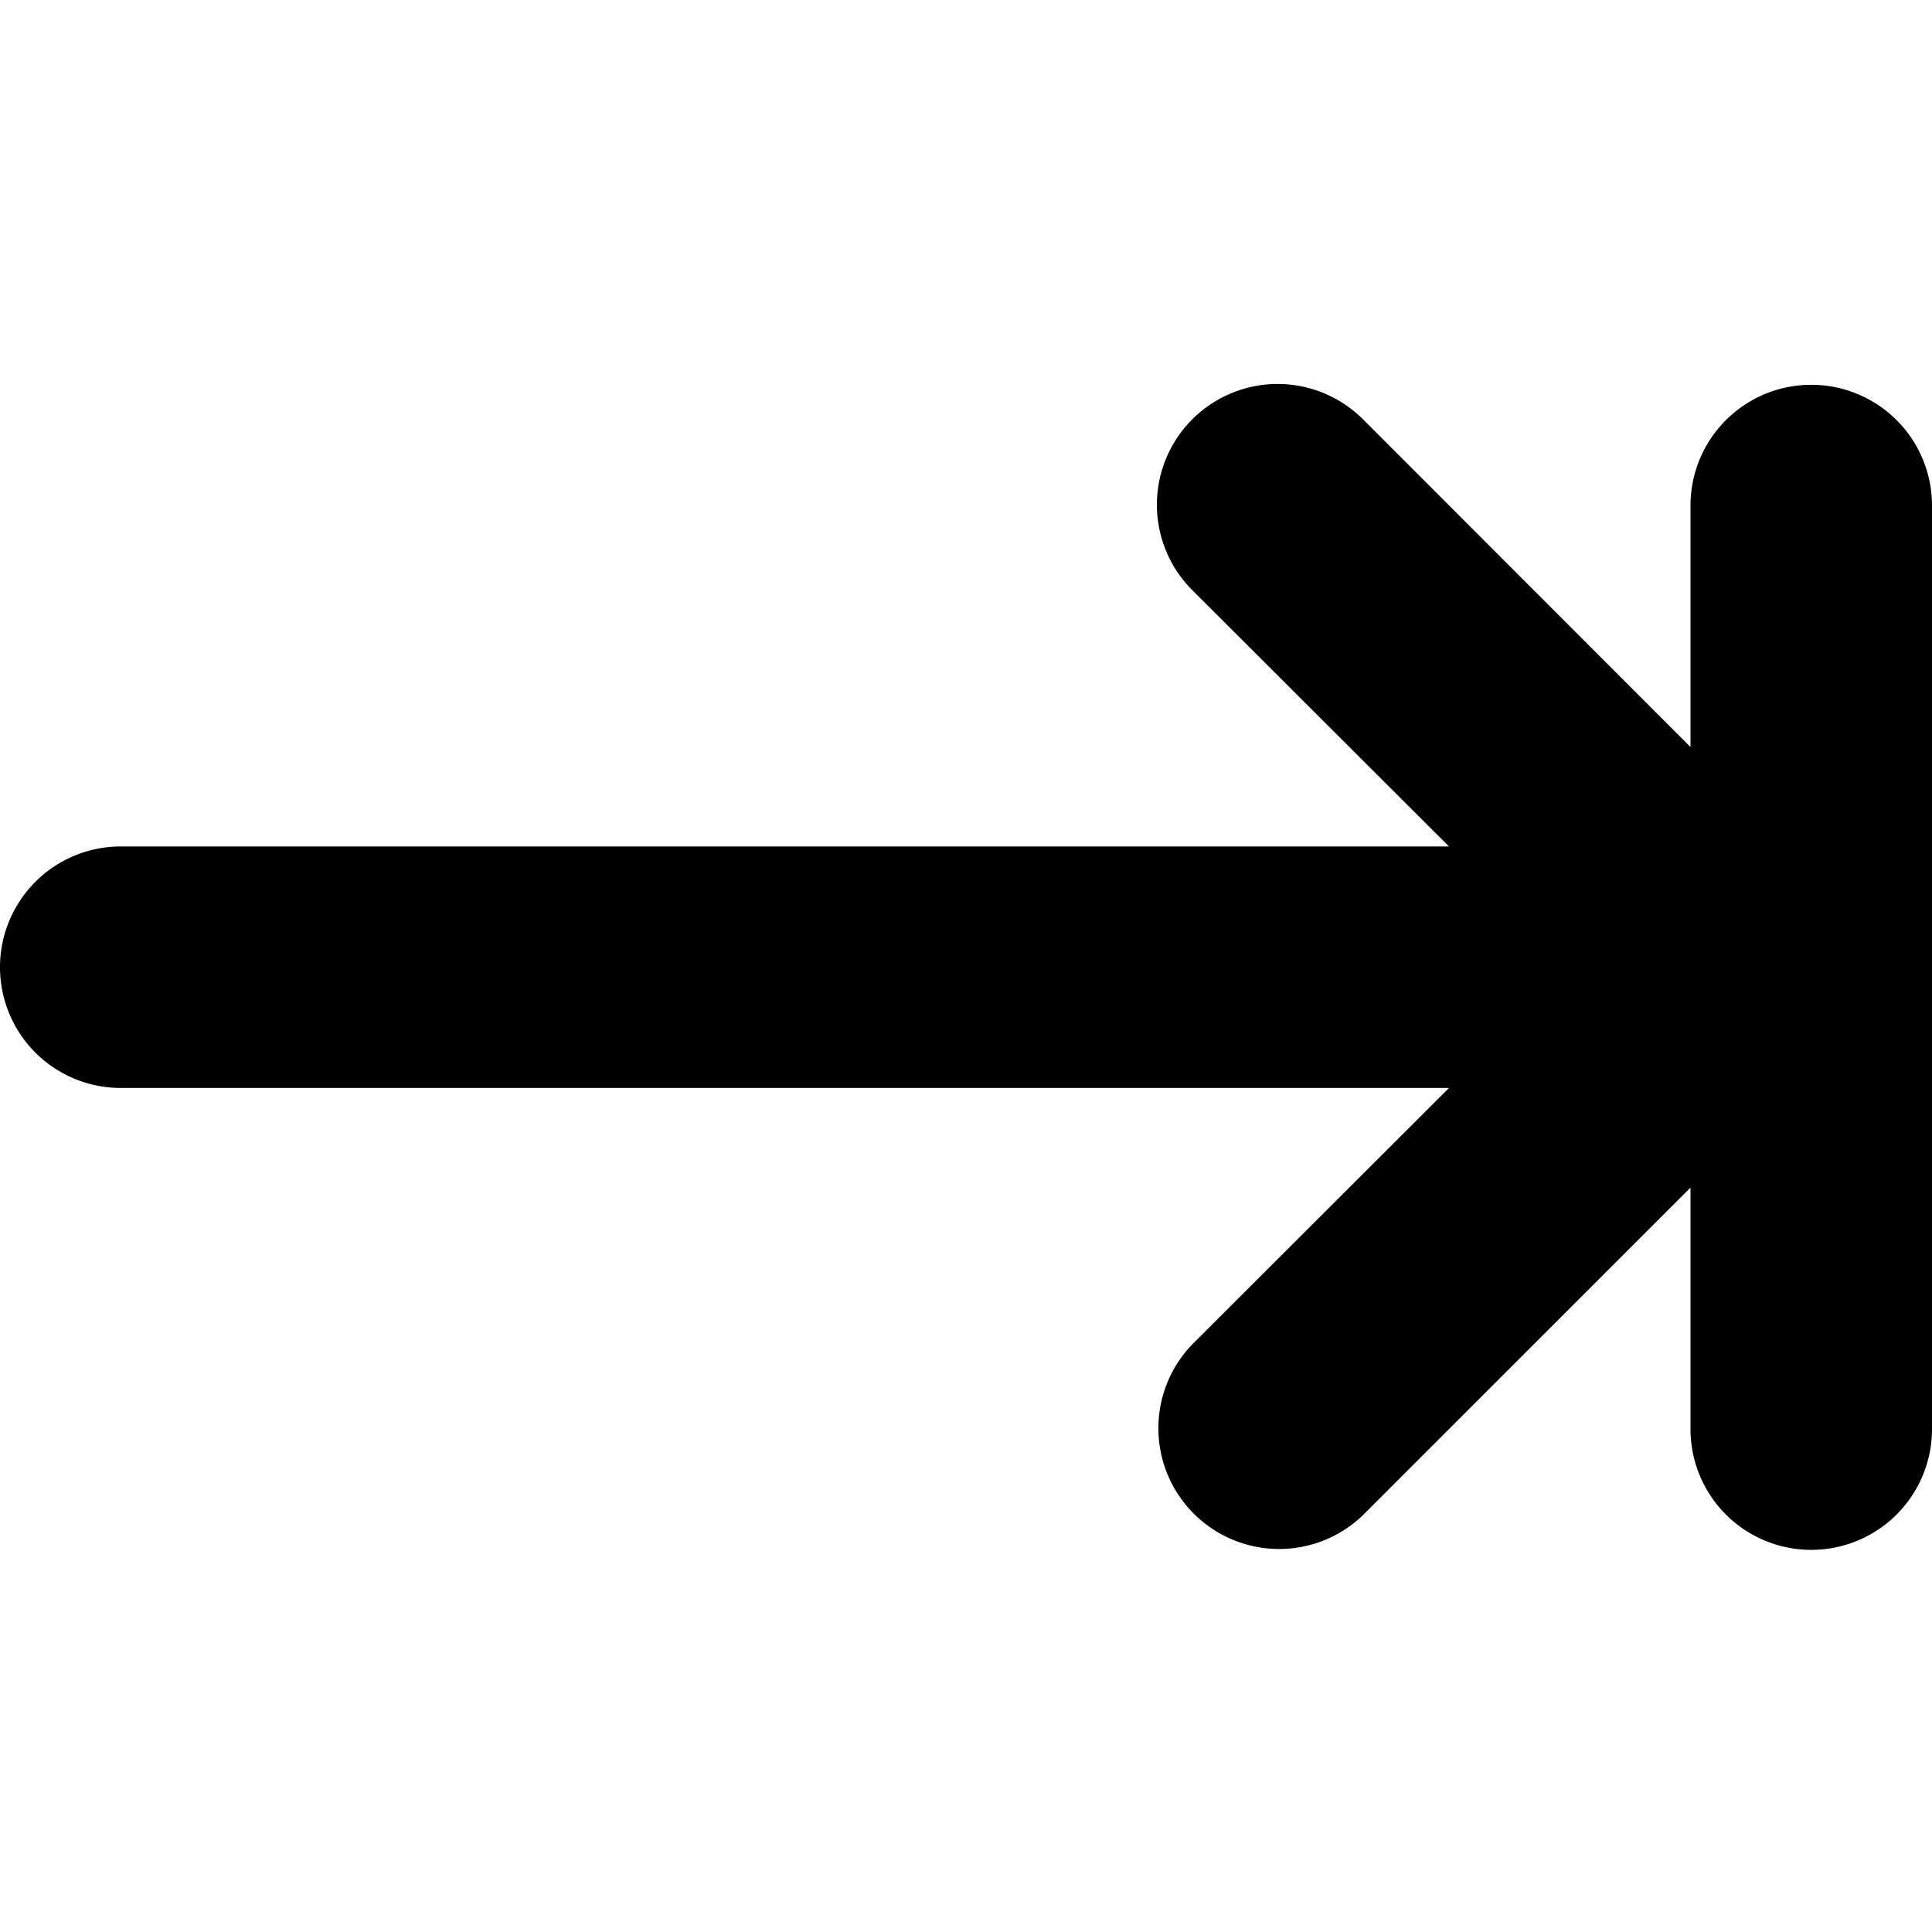
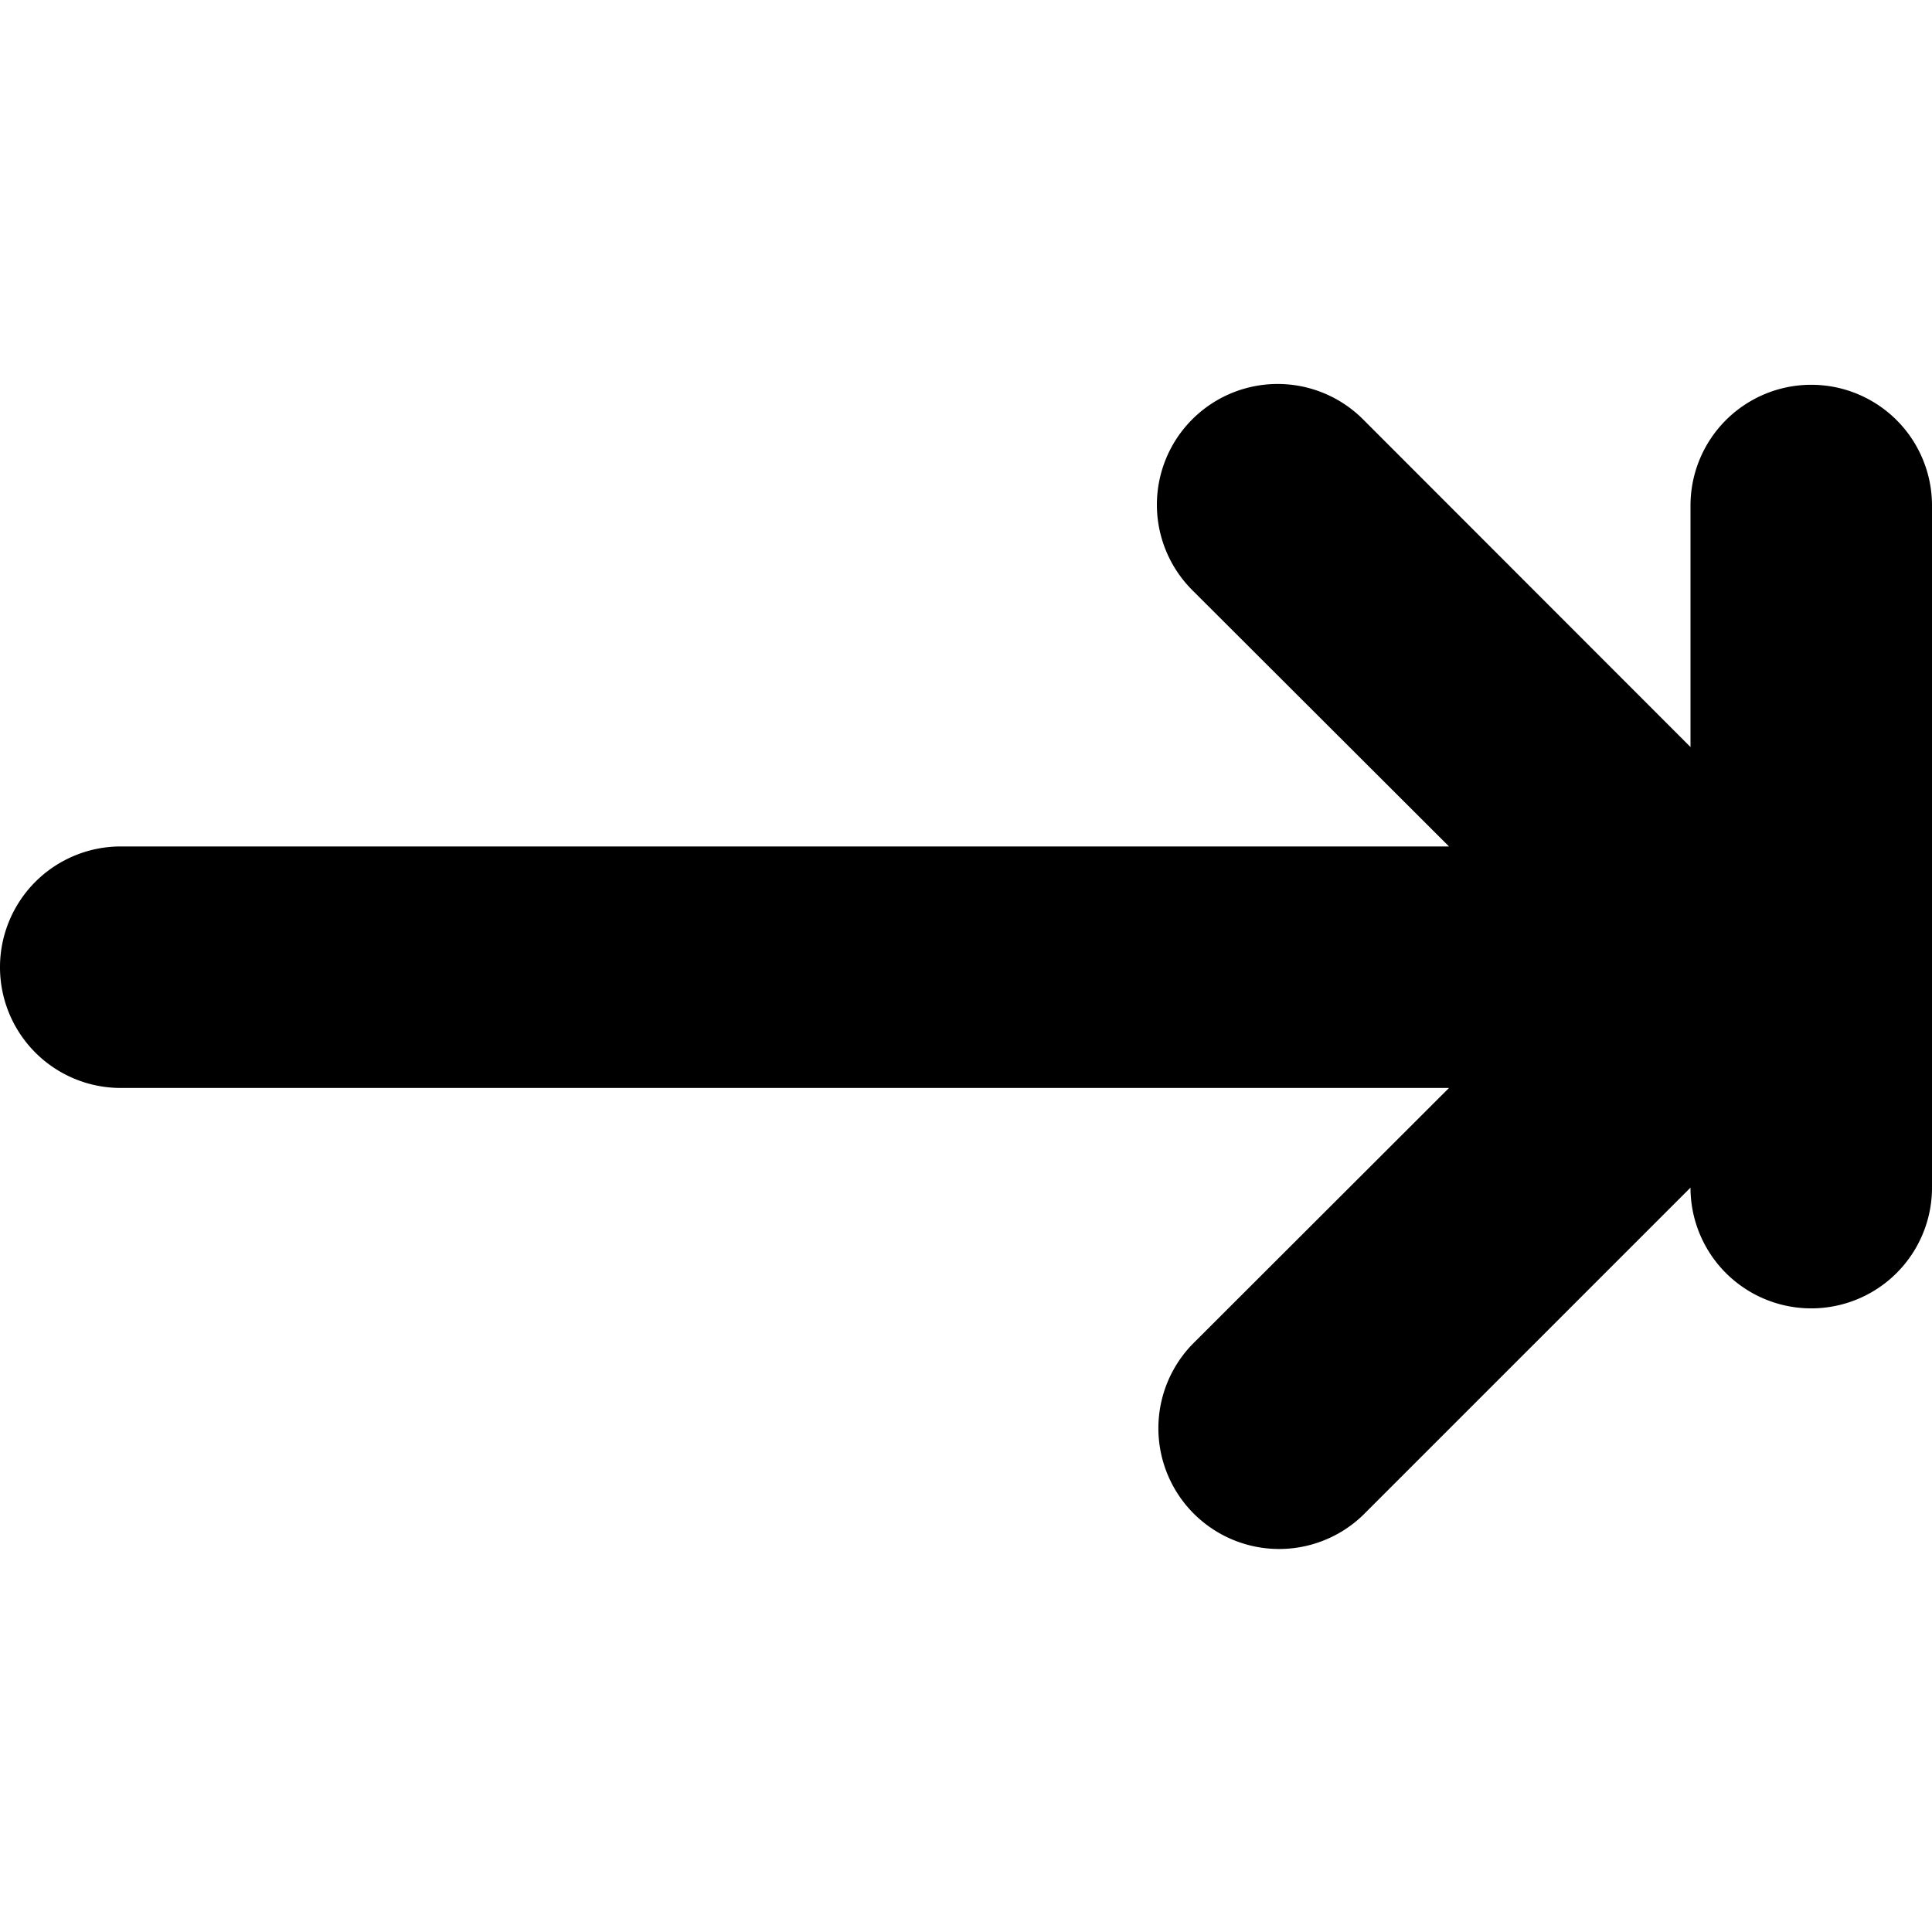
<svg xmlns="http://www.w3.org/2000/svg" id="arrow-circle-down" viewBox="0 0 24 24" width="512" height="512">
-   <path d="M21,6.28v3L16.932,5.209a1.5,1.5,0,1,0-2.121,2.122L18,10.515H1.5a1.5,1.5,0,0,0,0,3H18L14.811,16.7a1.5,1.5,0,0,0,2.121,2.121L21,14.753v3a1.5,1.5,0,0,0,3,0V6.28a1.5,1.5,0,0,0-3,0Z" />
+   <path d="M21,6.28v3L16.932,5.209a1.5,1.5,0,1,0-2.121,2.122L18,10.515H1.5a1.5,1.5,0,0,0,0,3H18L14.811,16.7a1.5,1.5,0,0,0,2.121,2.121L21,14.753a1.5,1.5,0,0,0,3,0V6.28a1.5,1.5,0,0,0-3,0Z" />
</svg>